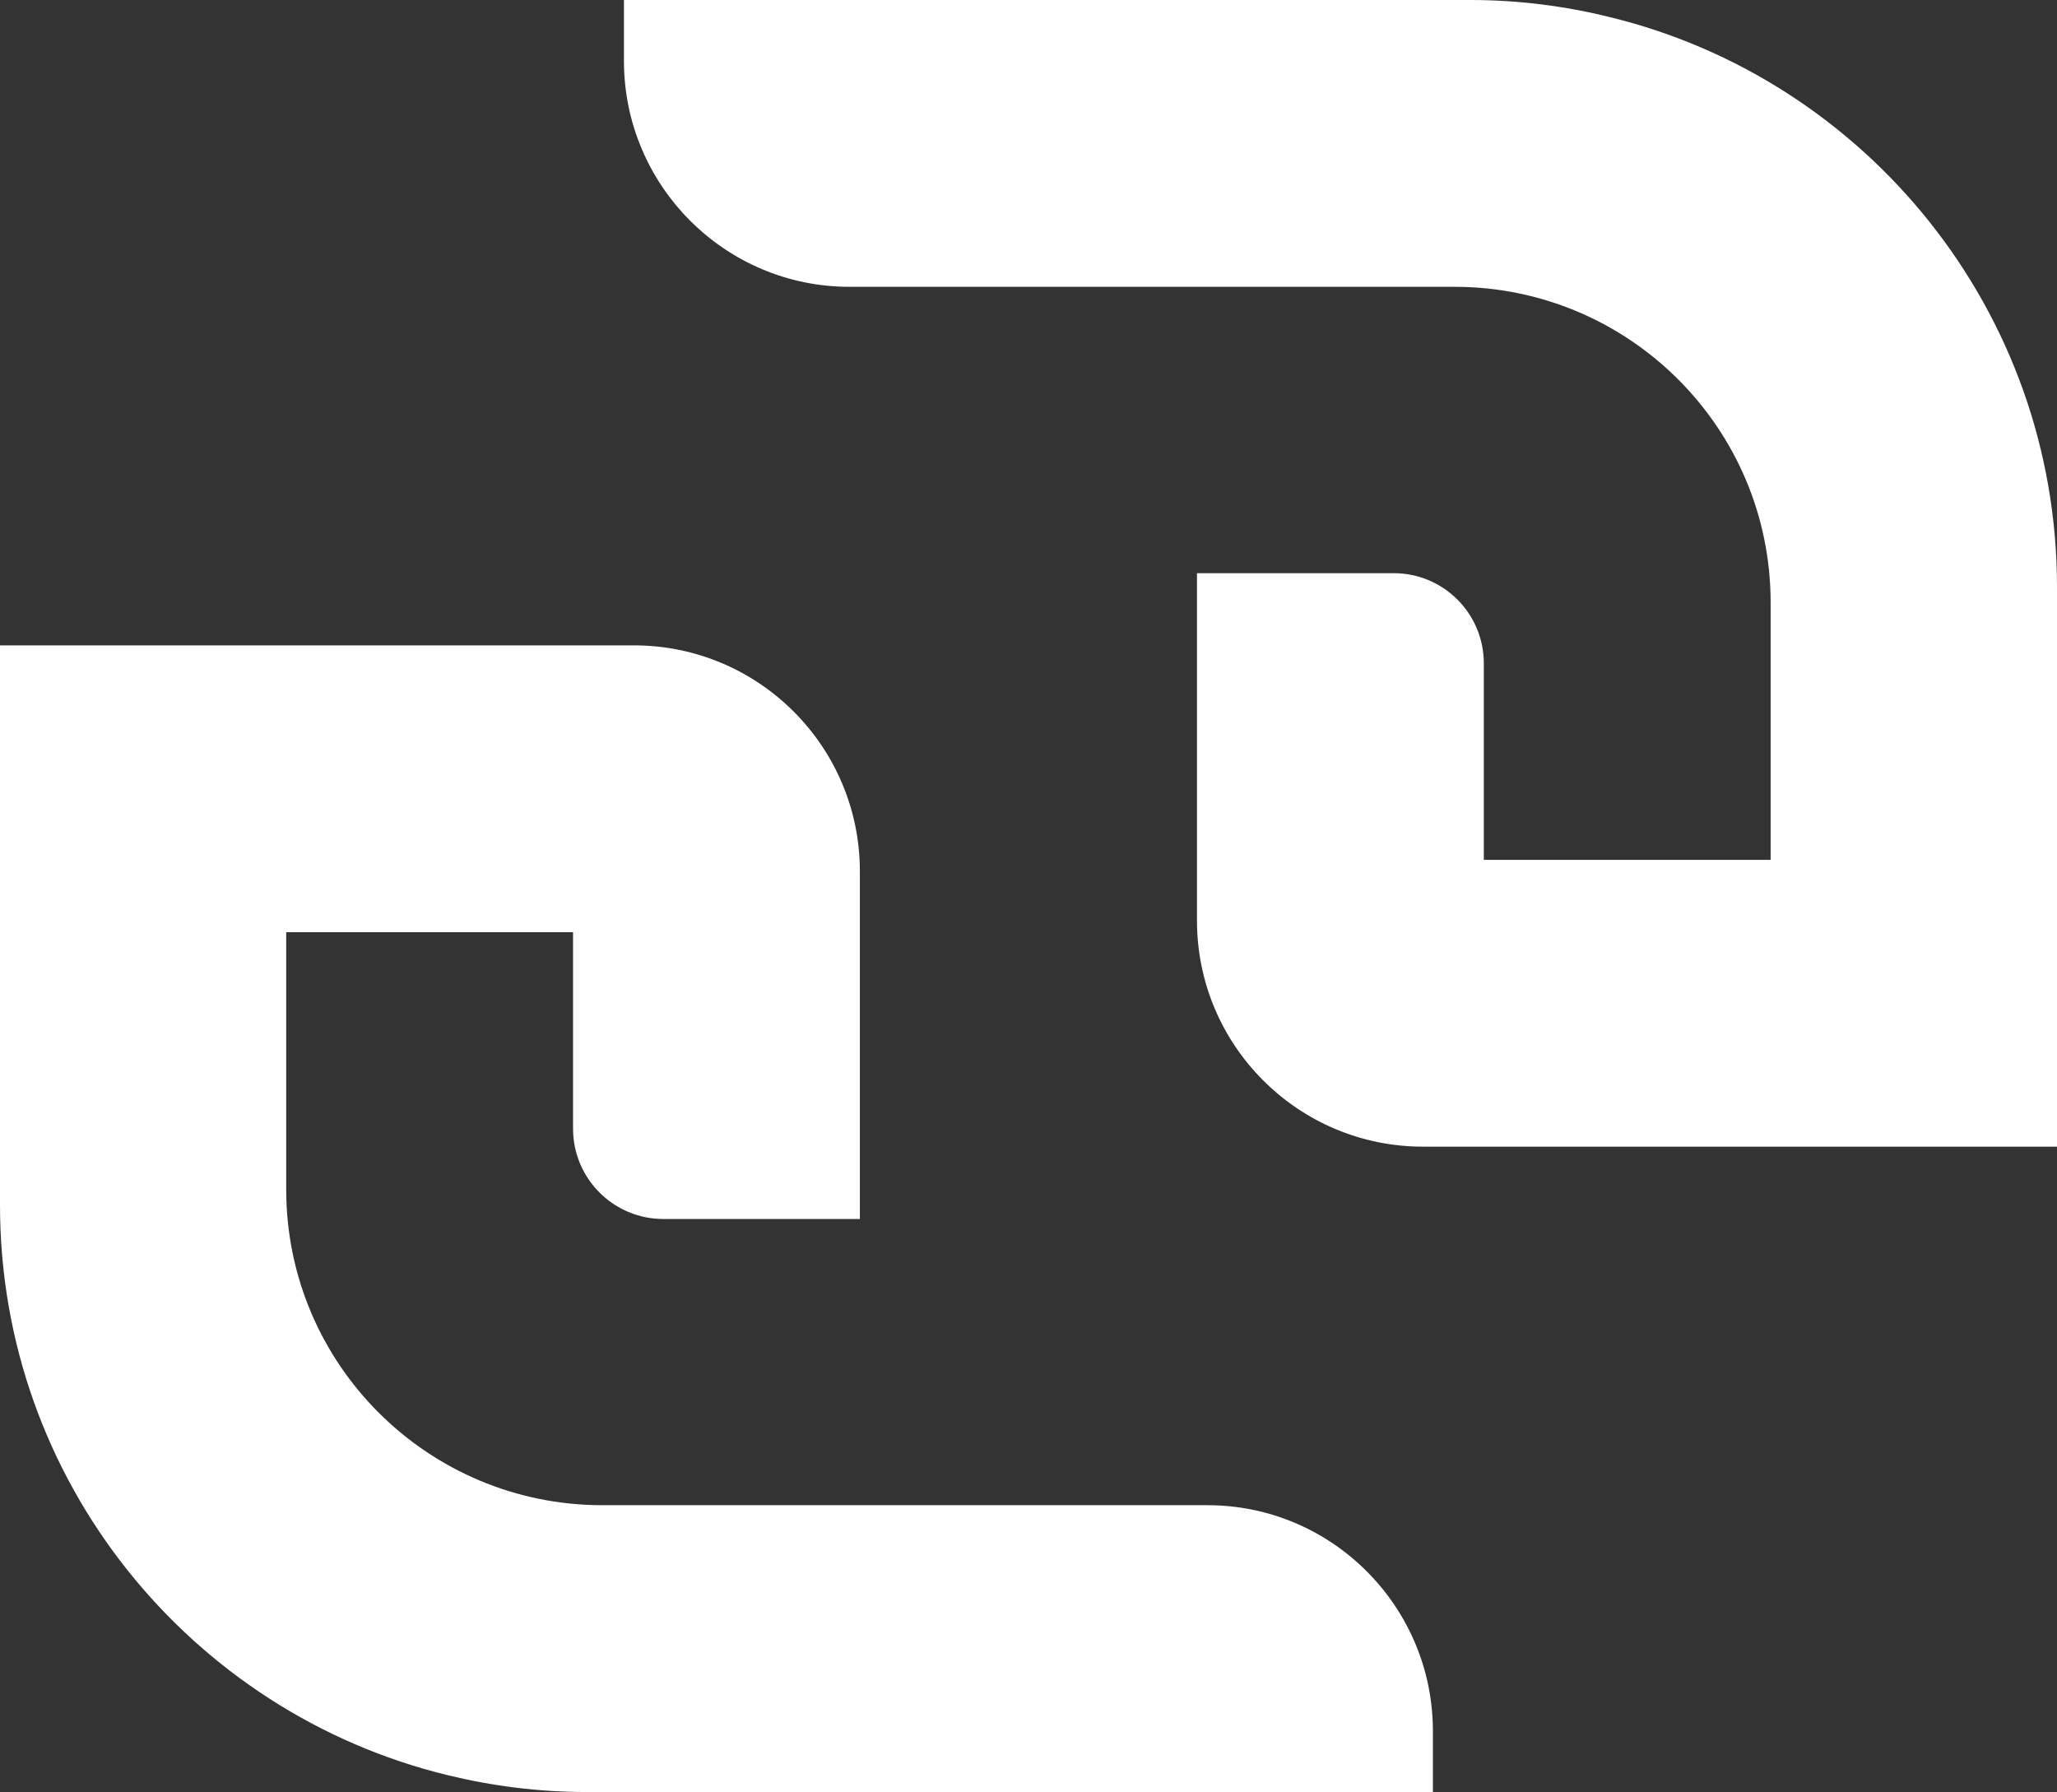
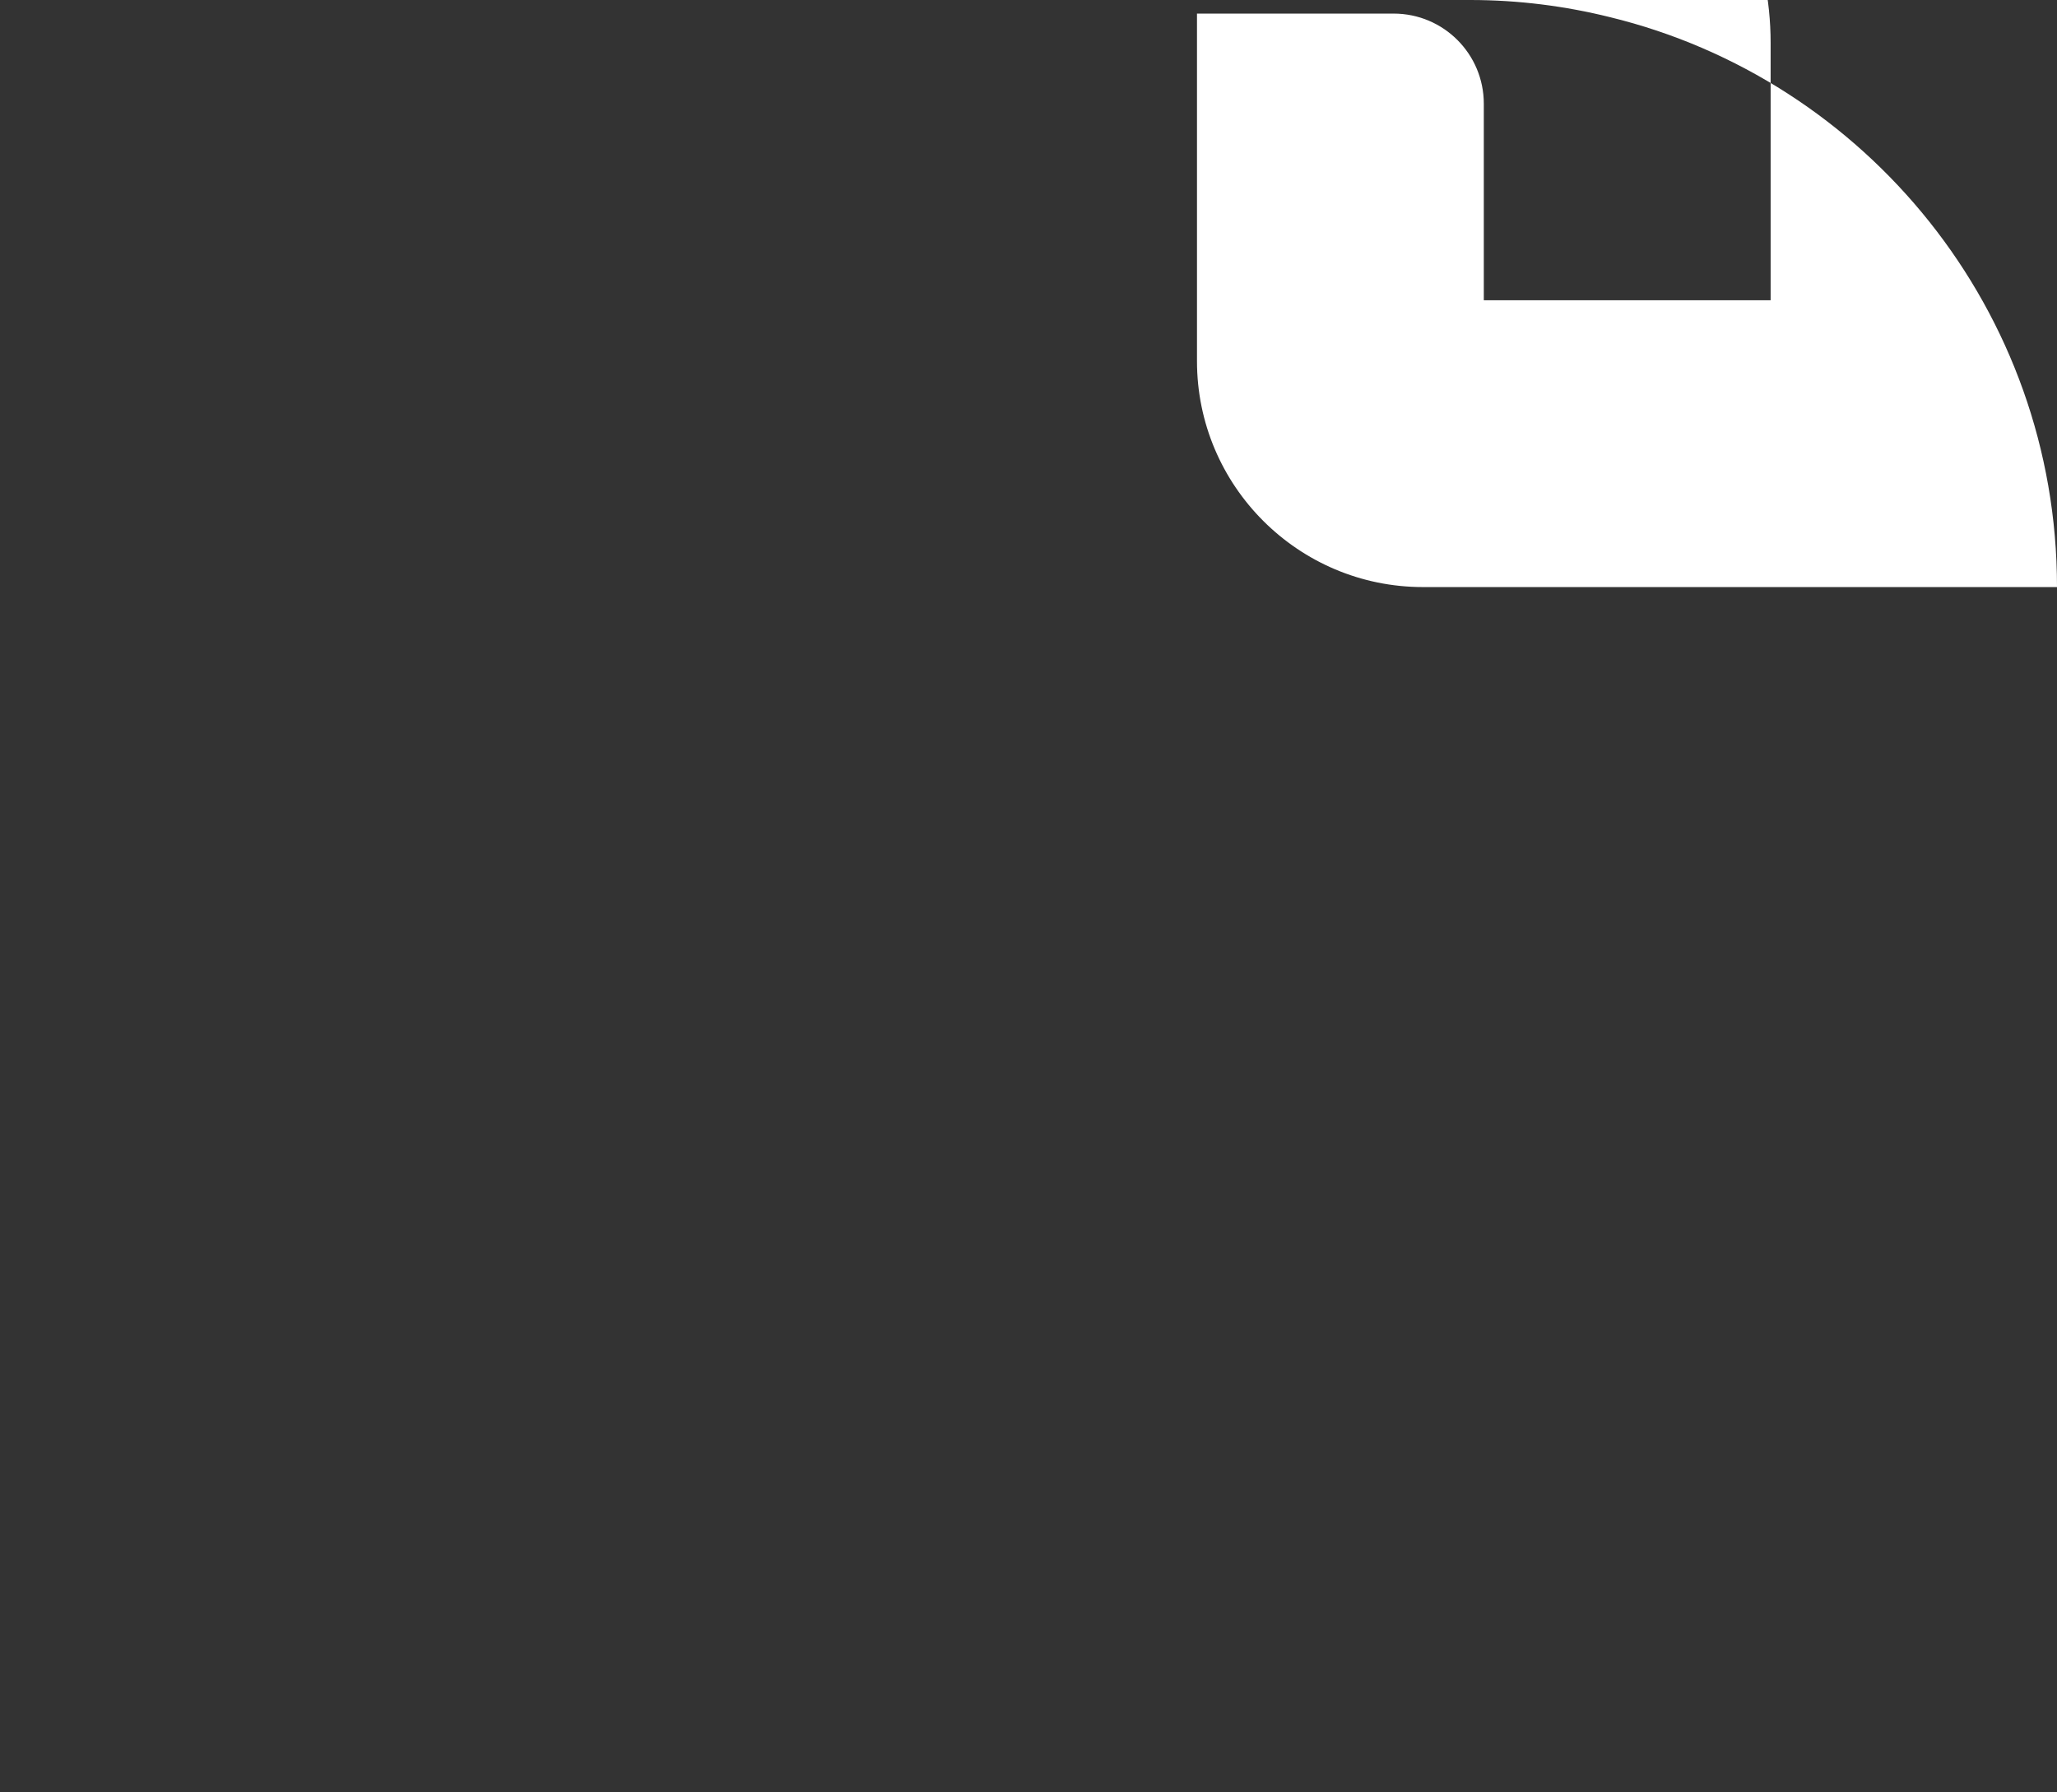
<svg xmlns="http://www.w3.org/2000/svg" id="Capa_1" data-name="Capa 1" viewBox="0 0 136.19 118.65">
  <rect x="0" y="0" width="136.19" height="118.65" fill="#333333" stroke="none" />
  <defs>
    <style>
      .cls-1 {
        fill: #fff;
        stroke-width: 0px;
      }
    </style>
  </defs>
-   <path class="cls-1" d="M136.19,38.87v37.05h-41.98c-8.25,0-14.96-6.7-14.96-14.96v-23.01h13.02c3.3,0,5.97,2.67,5.97,5.97v13.01h18.99v-17.04c0-11.55-9.38-20.9-20.93-20.9h-40.06c-8.23,0-14.93-6.7-14.93-14.96V0h56.04c3.17,0,6.28.4,9.22,1.13,16.97,4.12,29.62,19.45,29.62,37.74Z" />
-   <path class="cls-1" d="M94.87,114.62v4.03h-56.04c-3.17,0-6.27-.4-9.21-1.12C12.65,113.4,0,98.08,0,79.78v-37.05h41.97c8.26,0,14.96,6.7,14.96,14.96v23.02h-13.01c-3.3,0-5.98-2.68-5.98-5.98v-13.01h-18.99v17.04c0,11.56,9.38,20.9,20.94,20.9h40.06c8.22,0,14.92,6.7,14.92,14.96Z" />
+   <path class="cls-1" d="M136.19,38.87h-41.98c-8.25,0-14.96-6.7-14.96-14.96v-23.01h13.02c3.3,0,5.97,2.67,5.97,5.97v13.01h18.99v-17.04c0-11.55-9.38-20.9-20.93-20.9h-40.06c-8.23,0-14.93-6.7-14.93-14.96V0h56.04c3.17,0,6.28.4,9.22,1.13,16.97,4.12,29.62,19.45,29.62,37.74Z" />
</svg>